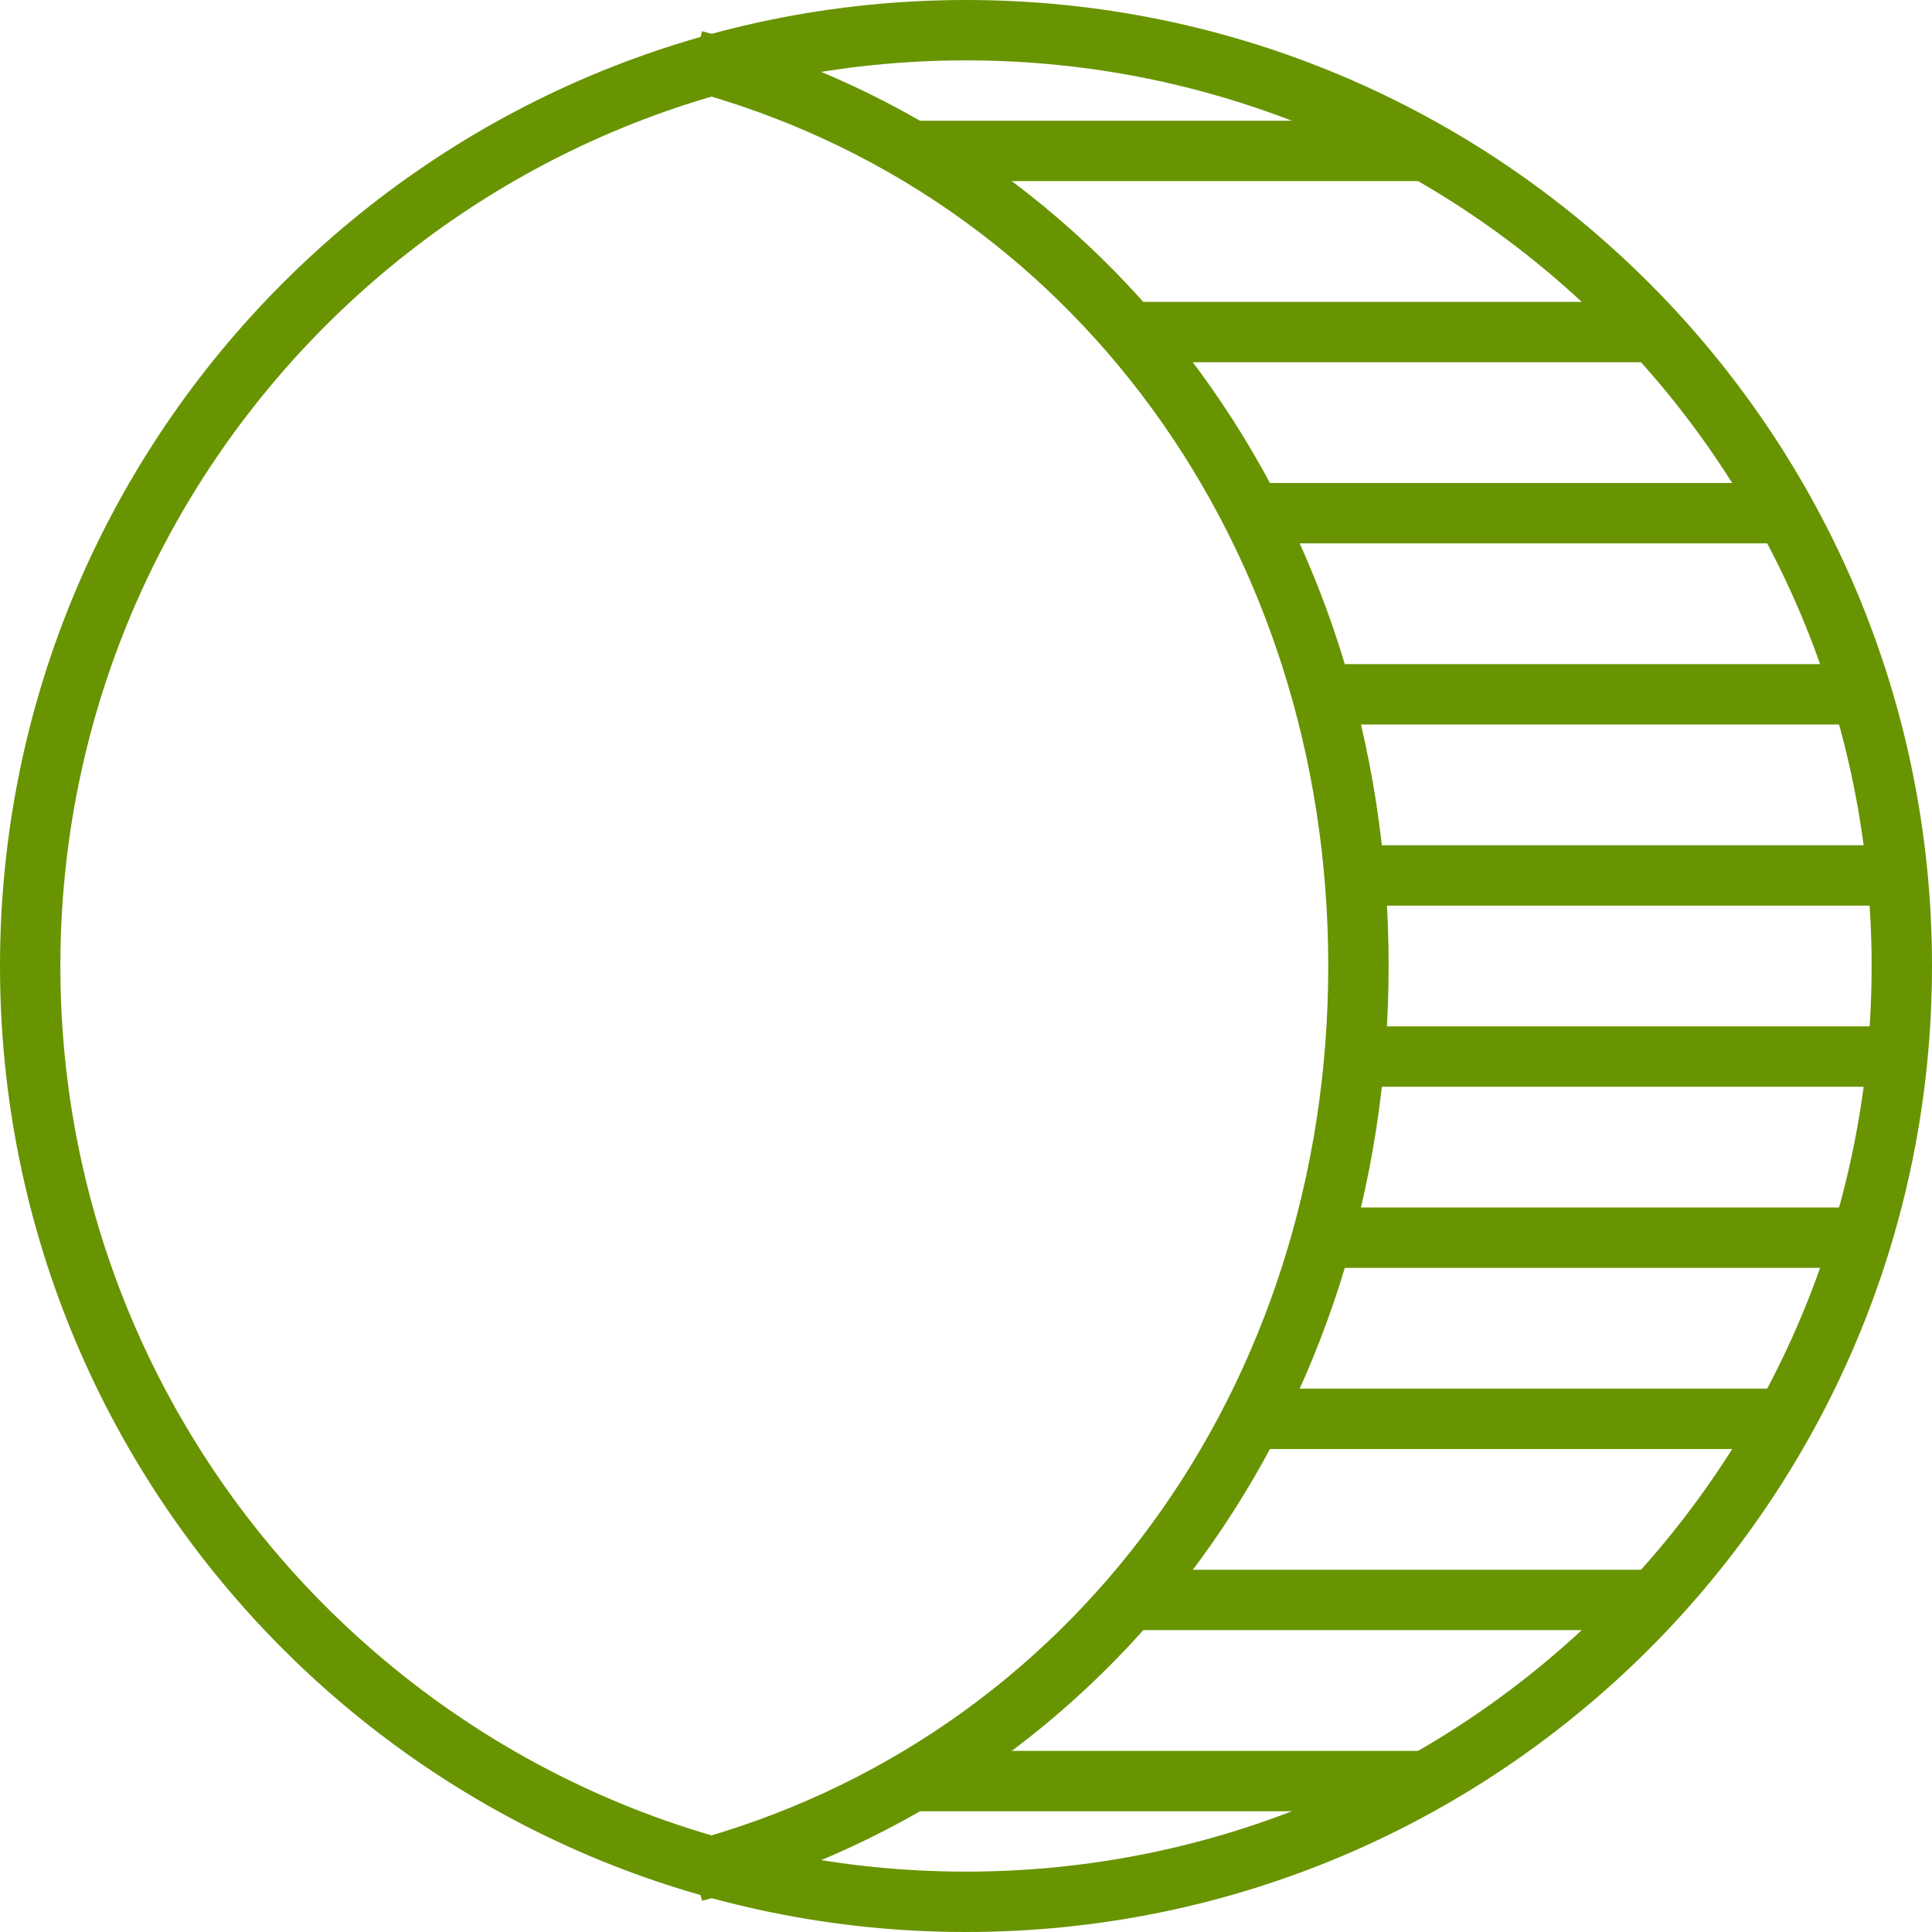
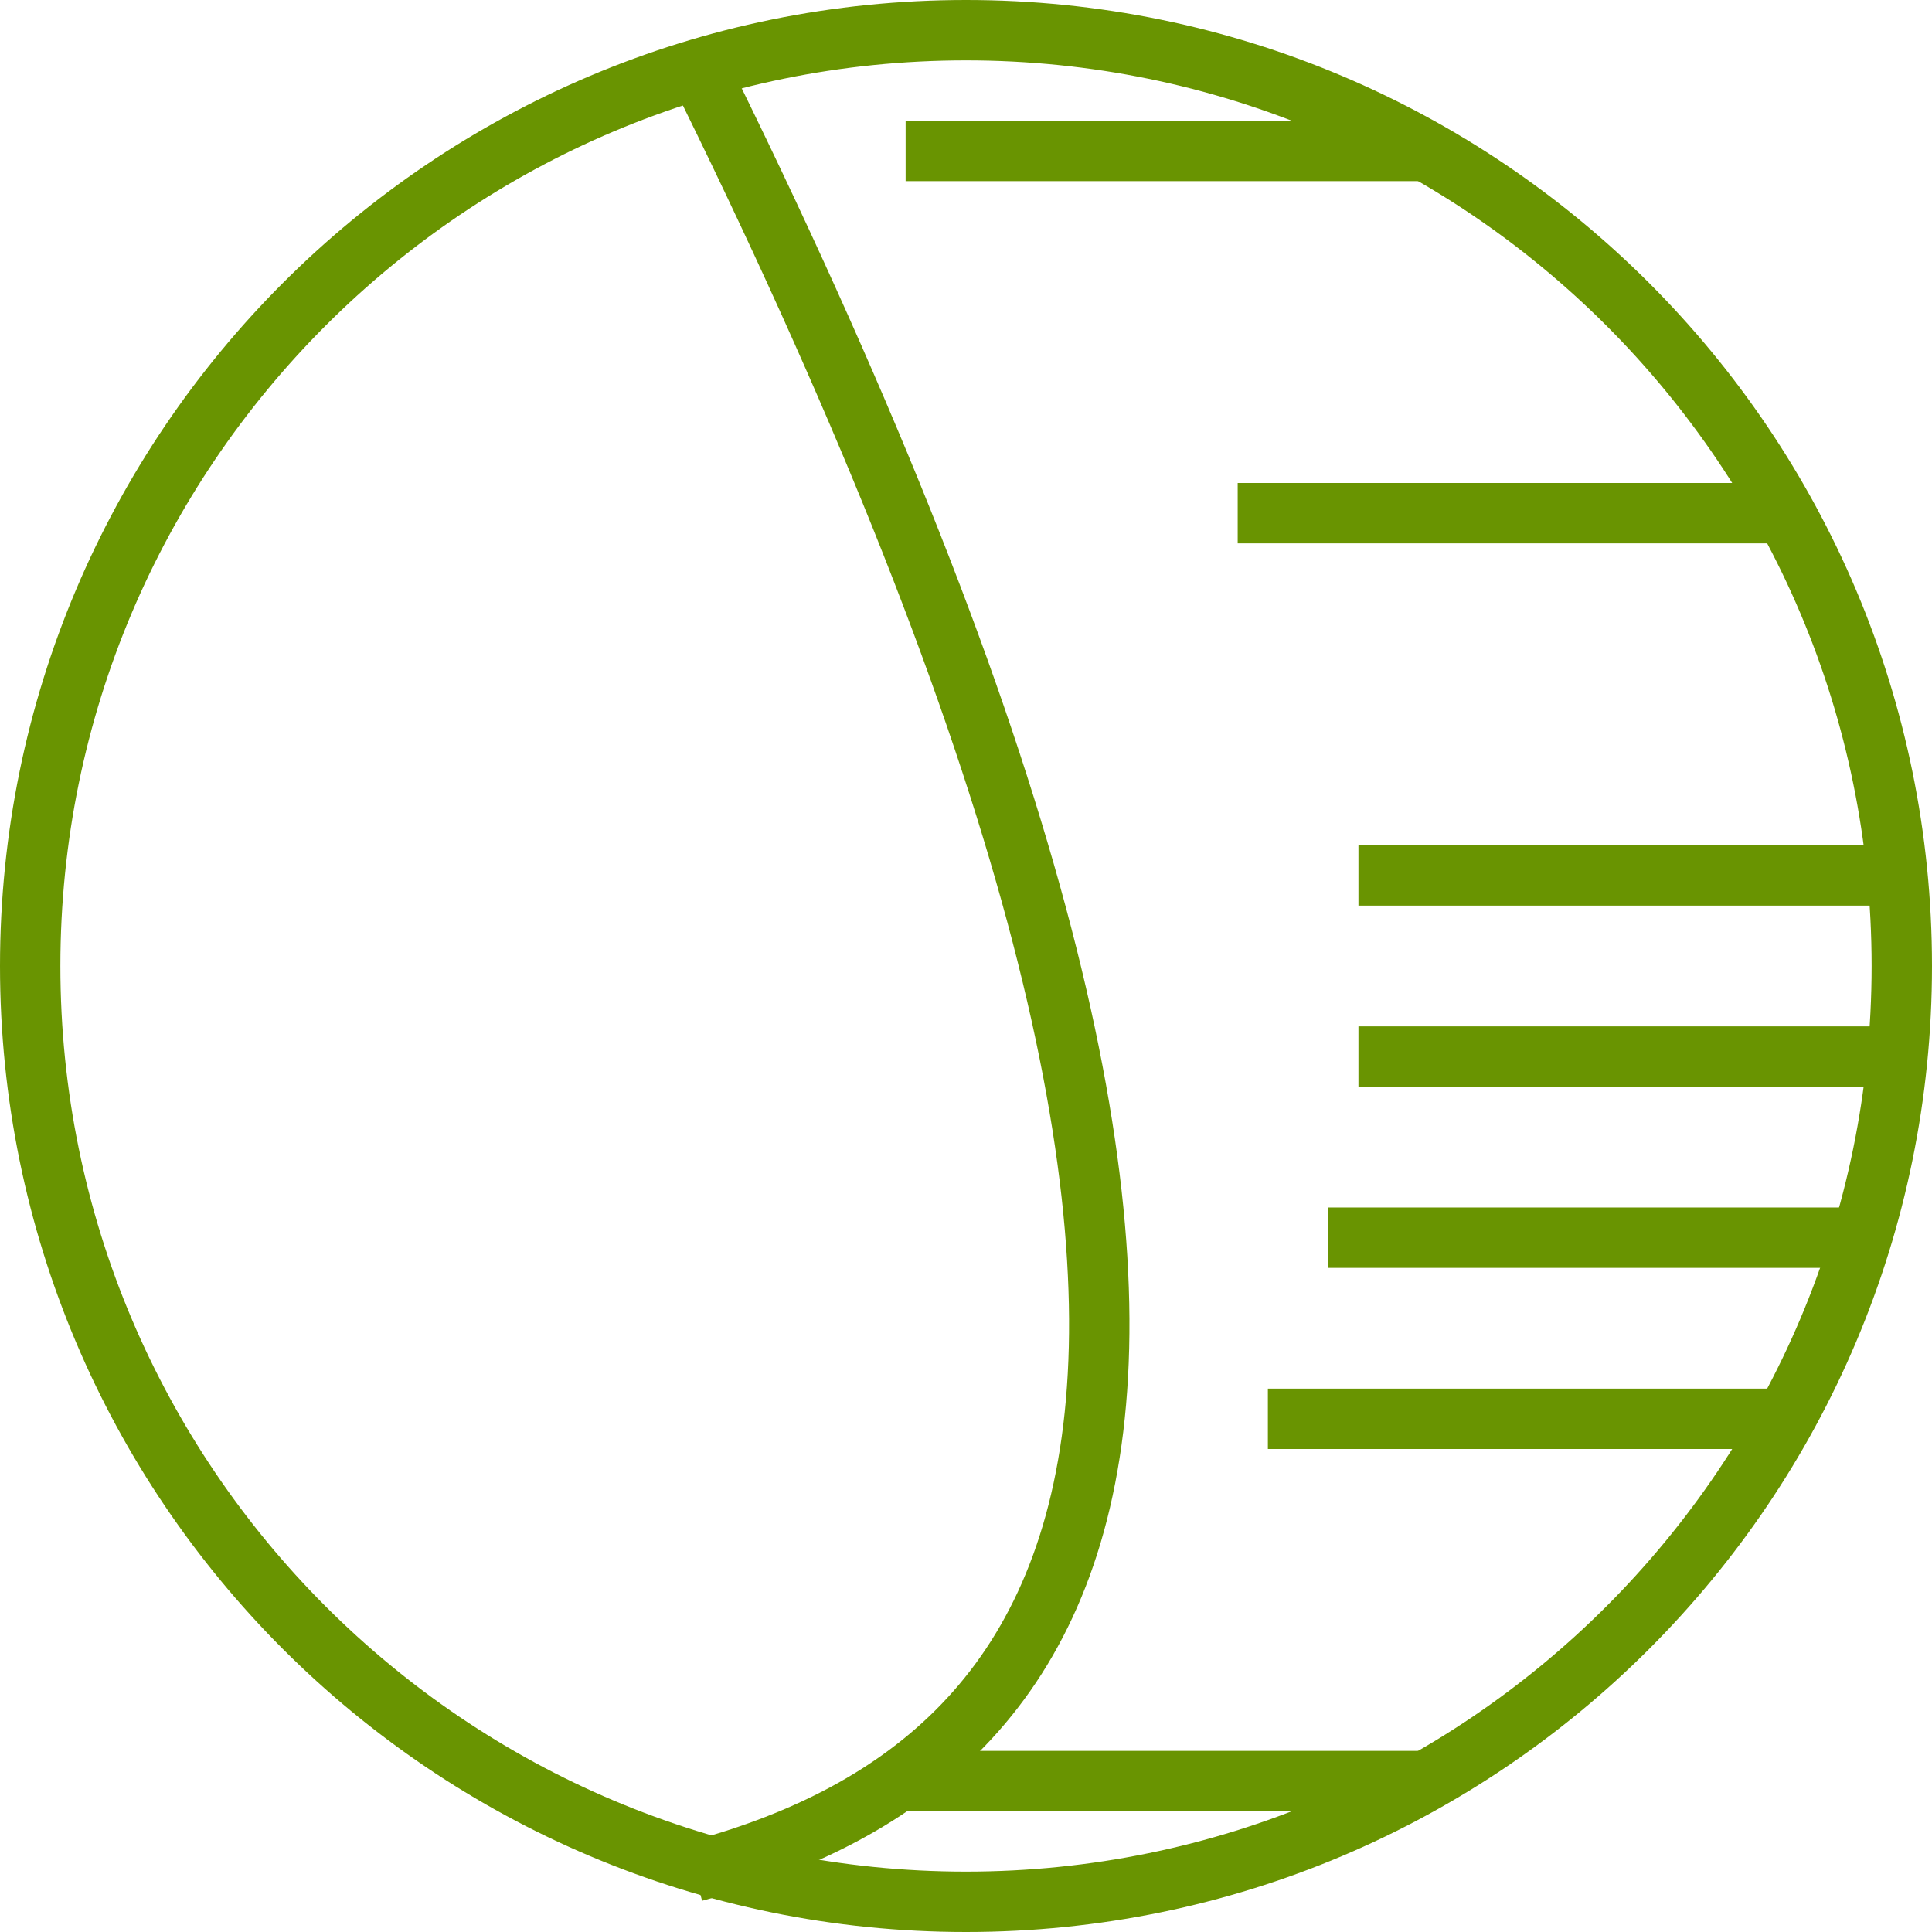
<svg xmlns="http://www.w3.org/2000/svg" width="64" height="64" viewBox="0 0 64 64" fill="none">
  <g clip-path="url(#clip0_197_75)">
    <path d="M32 63C49.121 63 63 49.121 63 32C63 14.879 49.121 1 32 1C14.879 1 1 14.879 1 32C1 49.121 14.879 63 32 63Z" stroke="#699401" stroke-width="2" stroke-miterlimit="10" />
-     <path d="M23 2C36.242 5.528 45 17.646 45 32C45 46.355 36.244 58.473 23 62" stroke="#699401" stroke-width="2" stroke-miterlimit="10" />
+     <path d="M23 2C45 46.355 36.244 58.473 23 62" stroke="#699401" stroke-width="2" stroke-miterlimit="10" />
    <path d="M30 59H47" stroke="#699401" stroke-width="2" stroke-miterlimit="10" />
-     <path d="M37 53H55" stroke="#699401" stroke-width="2" stroke-miterlimit="10" />
    <path d="M42 47H59" stroke="#699401" stroke-width="2" stroke-miterlimit="10" />
    <path d="M44 41H62" stroke="#699401" stroke-width="2" stroke-miterlimit="10" />
    <path d="M45 35H63" stroke="#699401" stroke-width="2" stroke-miterlimit="10" />
    <path d="M45 29H63" stroke="#699401" stroke-width="2" stroke-miterlimit="10" />
-     <path d="M44 23H62" stroke="#699401" stroke-width="2" stroke-miterlimit="10" />
    <path d="M41 17H59" stroke="#699401" stroke-width="2" stroke-miterlimit="10" />
-     <path d="M37 11H55" stroke="#699401" stroke-width="2" stroke-miterlimit="10" />
    <path d="M30 5H47" stroke="#699401" stroke-width="2" stroke-miterlimit="10" />
  </g>
  <defs>
    <clipPath id="clip0_197_75">
      <rect width="64" height="64" fill="white" />
    </clipPath>
  </defs>
</svg>